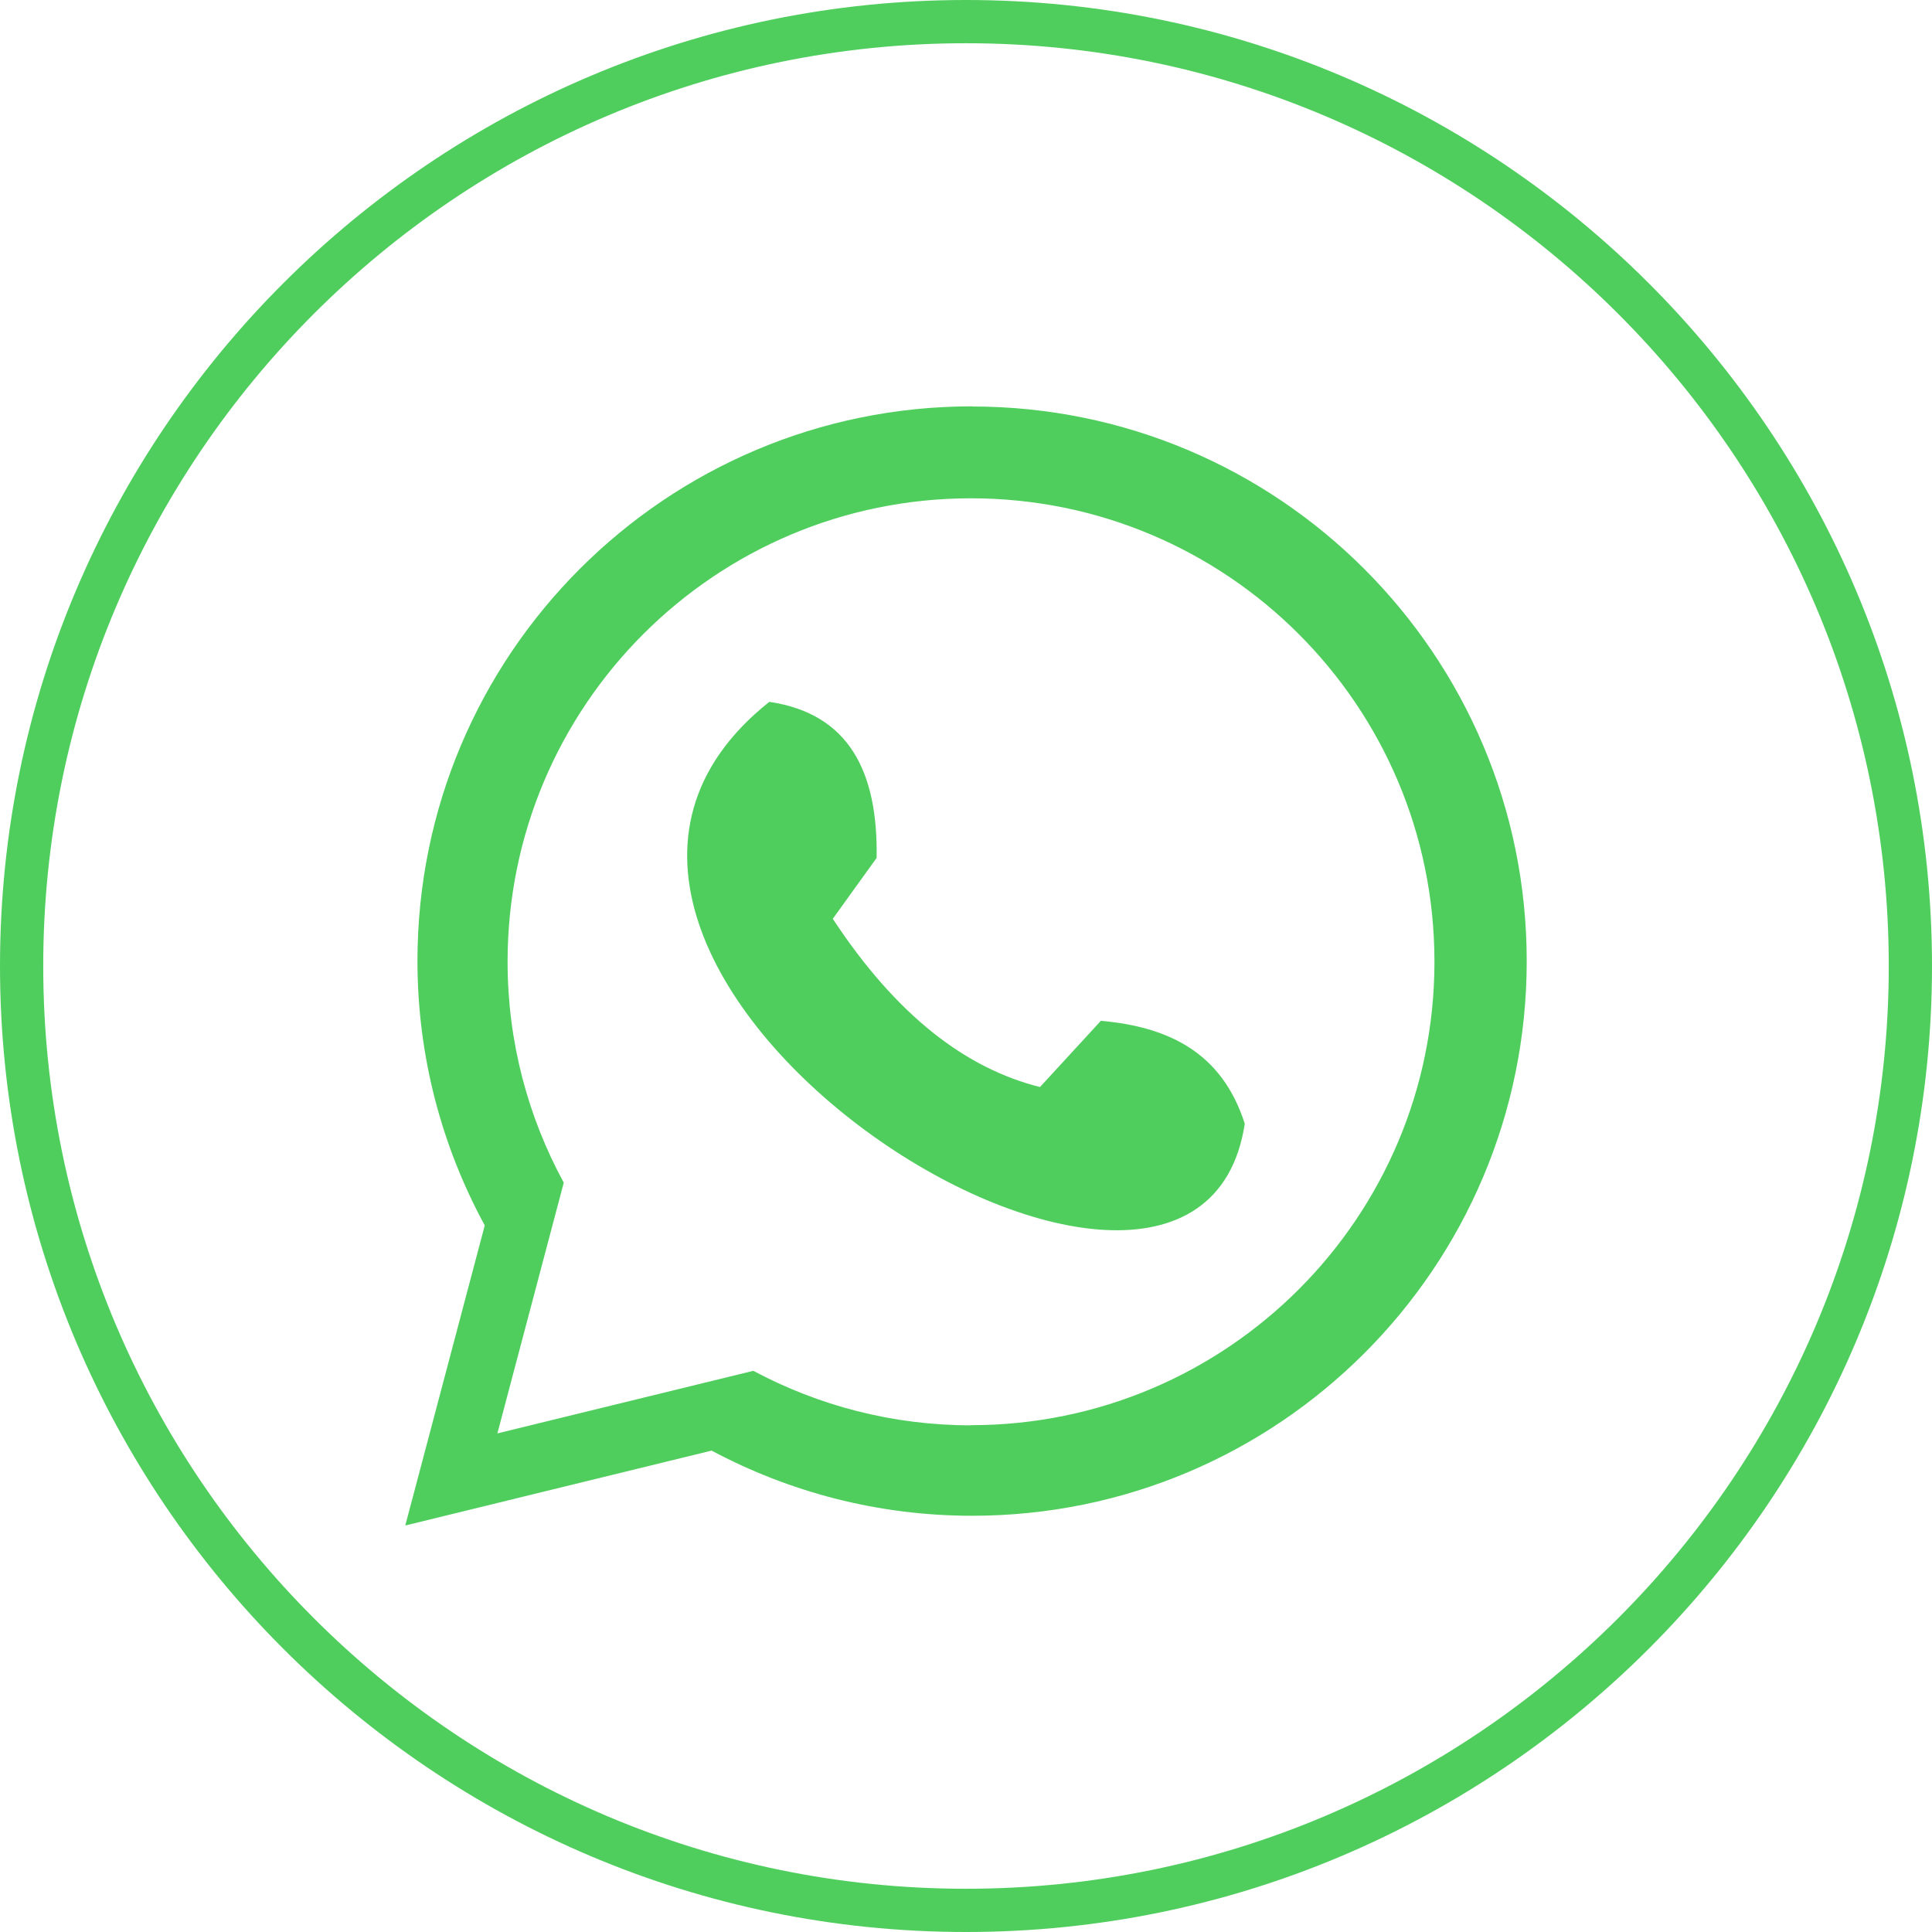
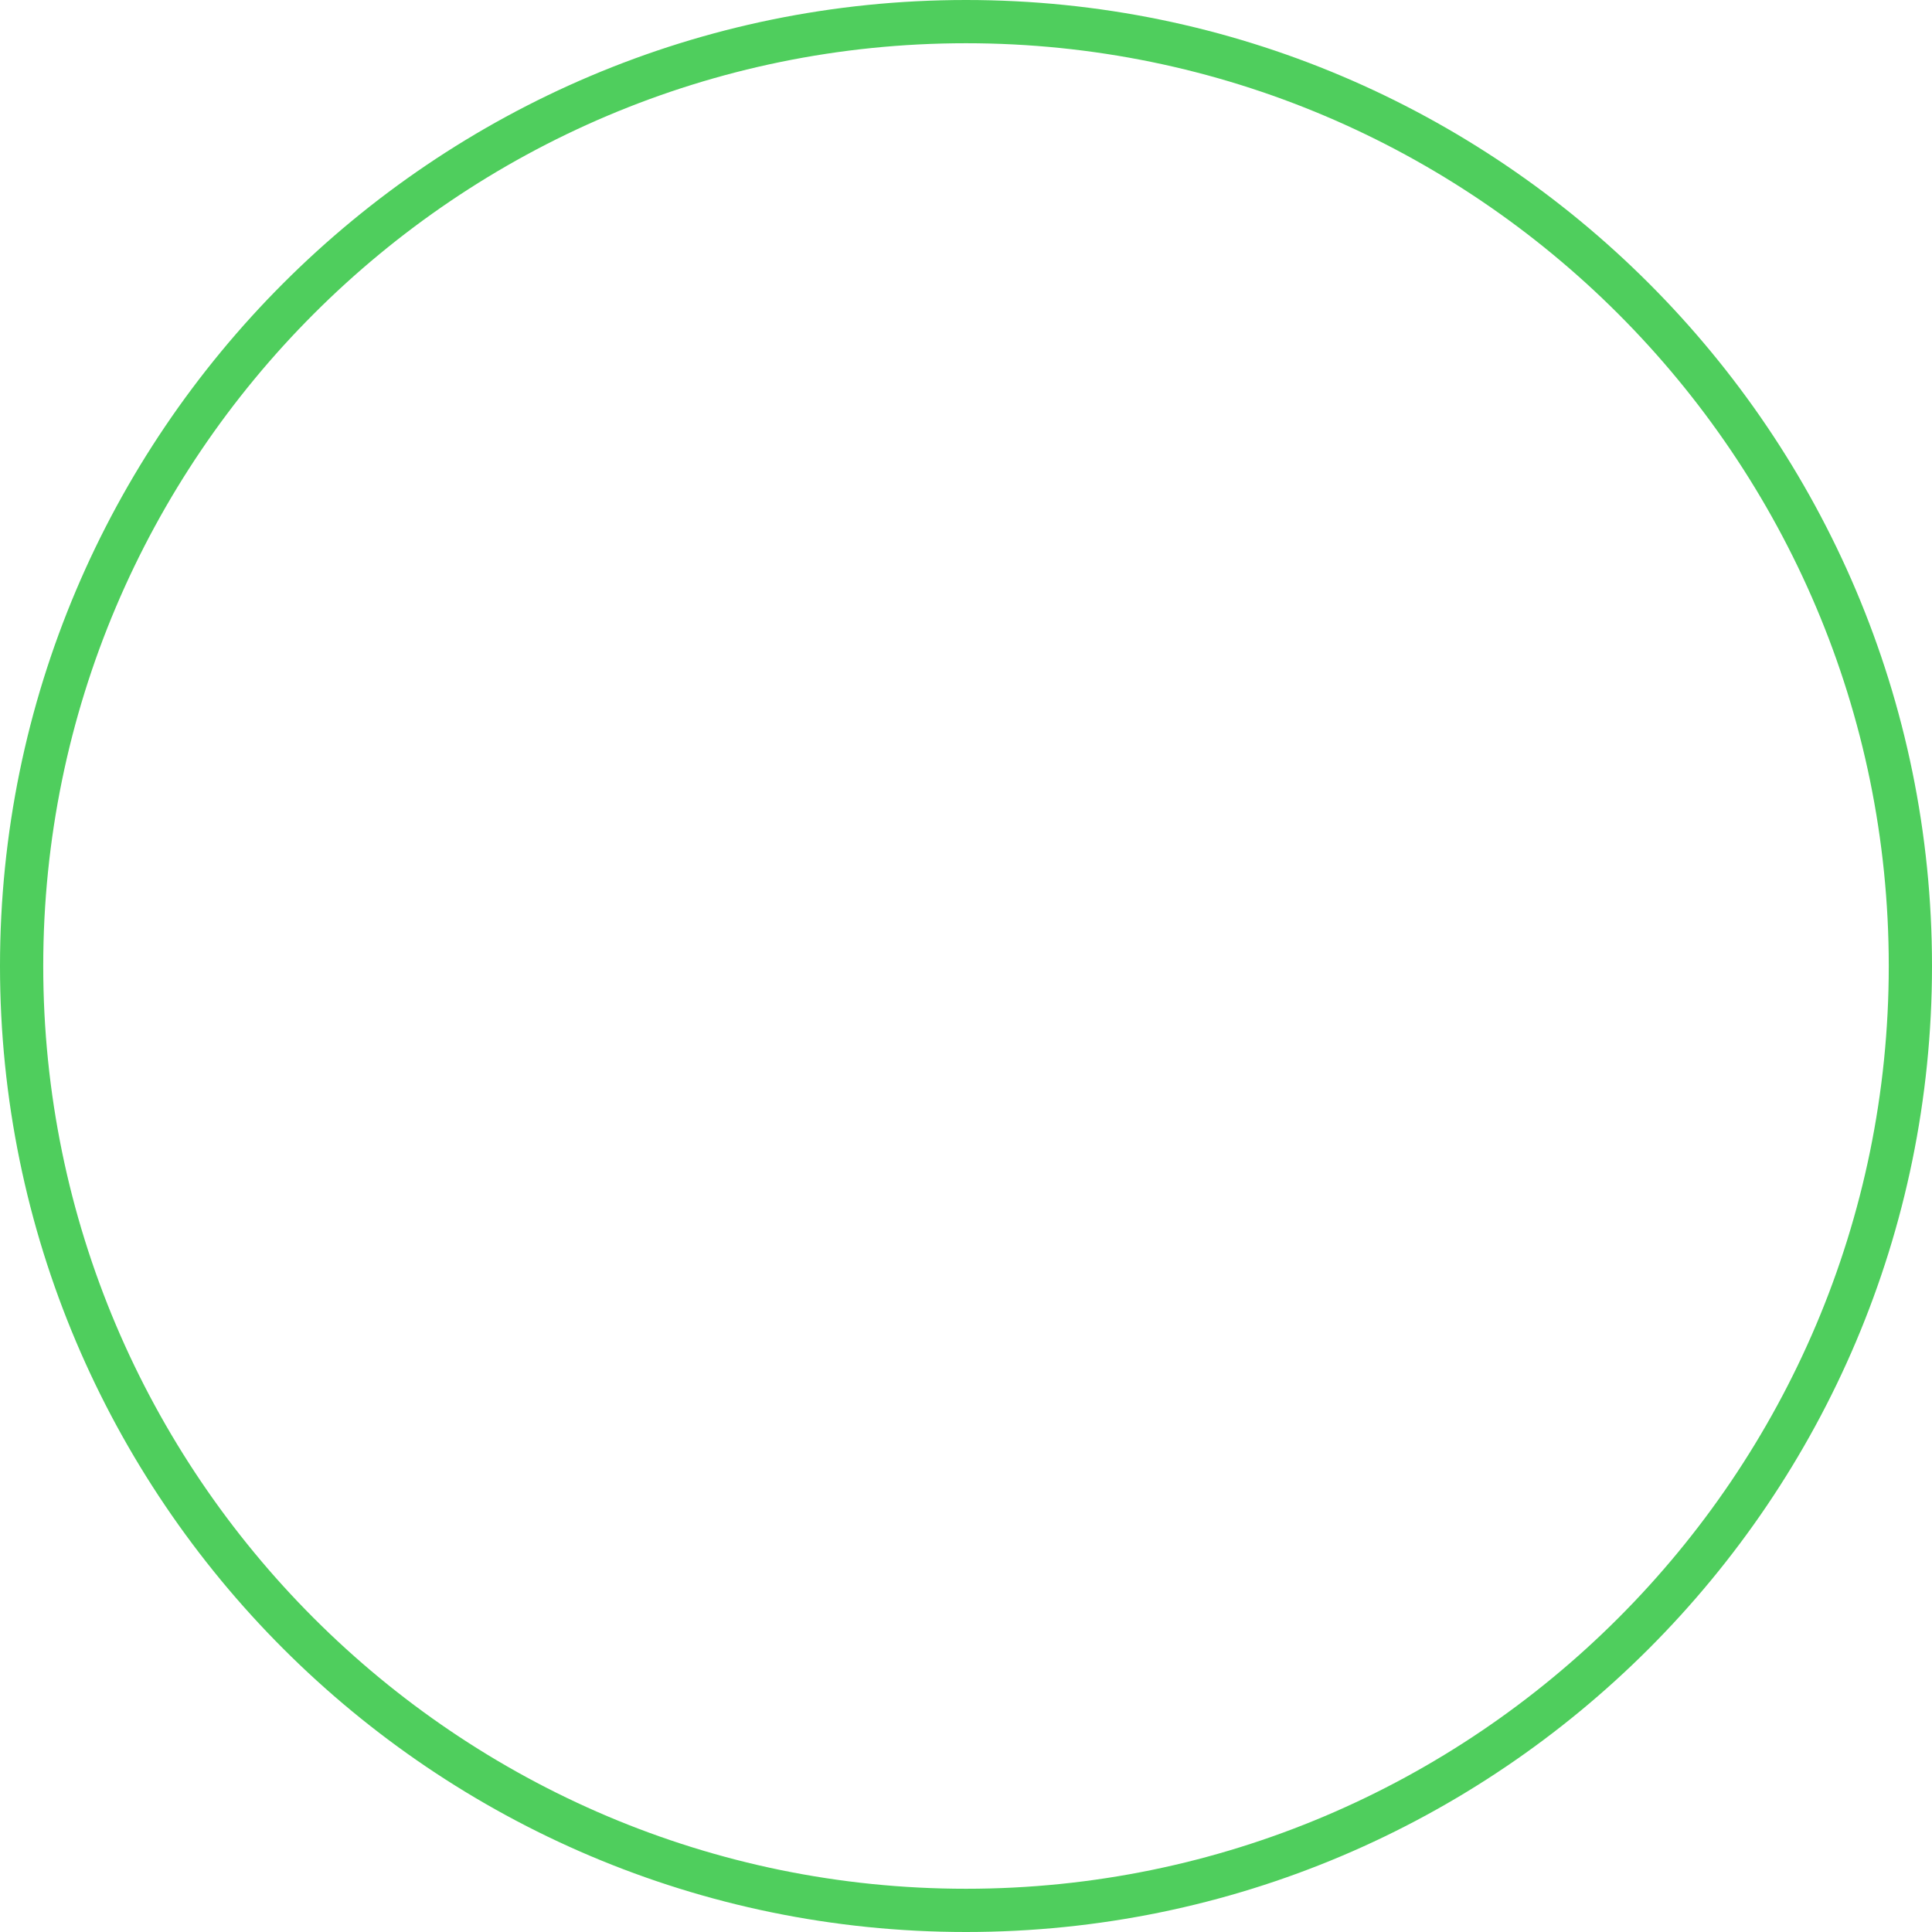
<svg xmlns="http://www.w3.org/2000/svg" id="Layer_1" data-name="Layer 1" viewBox="0 0 126.9 126.9">
  <defs>
    <style>
      .cls-1 {
        fill: #4fce5d;
      }
    </style>
  </defs>
  <path class="cls-1" d="M63.45,126.9C28.46,126.9,0,98.43,0,63.45S28.46,0,63.45,0s63.45,28.46,63.45,63.45-28.46,63.45-63.45,63.45ZM63.45,2.84C30.03,2.84,2.84,30.03,2.84,63.45s27.19,60.61,60.61,60.61,60.61-27.19,60.61-60.61S96.87,2.84,63.45,2.84Z" />
  <g>
-     <path class="cls-1" d="M63.85,26.69c-20.12,0-36.43,16.31-36.43,36.43,0,6.29,1.61,12.2,4.42,17.37l-5.22,19.71,20.12-4.92c5.1,2.72,10.92,4.28,17.11,4.28,20.12,0,36.43-16.31,36.43-36.43s-16.31-36.43-36.43-36.43ZM63.78,93.62c-5.17,0-10.03-1.3-14.3-3.58l-16.81,4.11,4.36-16.47c-2.35-4.32-3.69-9.26-3.69-14.51,0-16.81,13.63-30.44,30.44-30.44s30.44,13.63,30.44,30.44-13.63,30.44-30.44,30.44Z" />
-     <path class="cls-1" d="M50.53,46.1c5.27.78,7.14,4.63,7.05,10.25l-2.88,4c4.22,6.41,8.78,9.84,13.61,11.05l4-4.35c4.4.39,7.95,2.05,9.45,6.76-3.2,21.09-52.74-10.6-31.23-27.71Z" />
-   </g>
+     </g>
</svg>